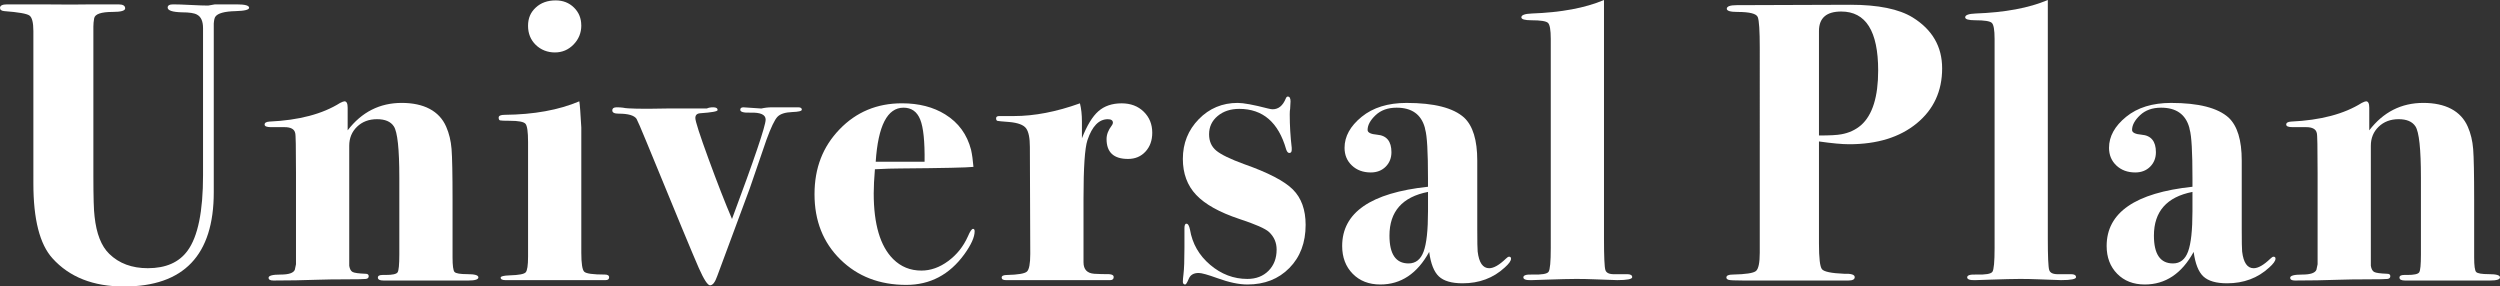
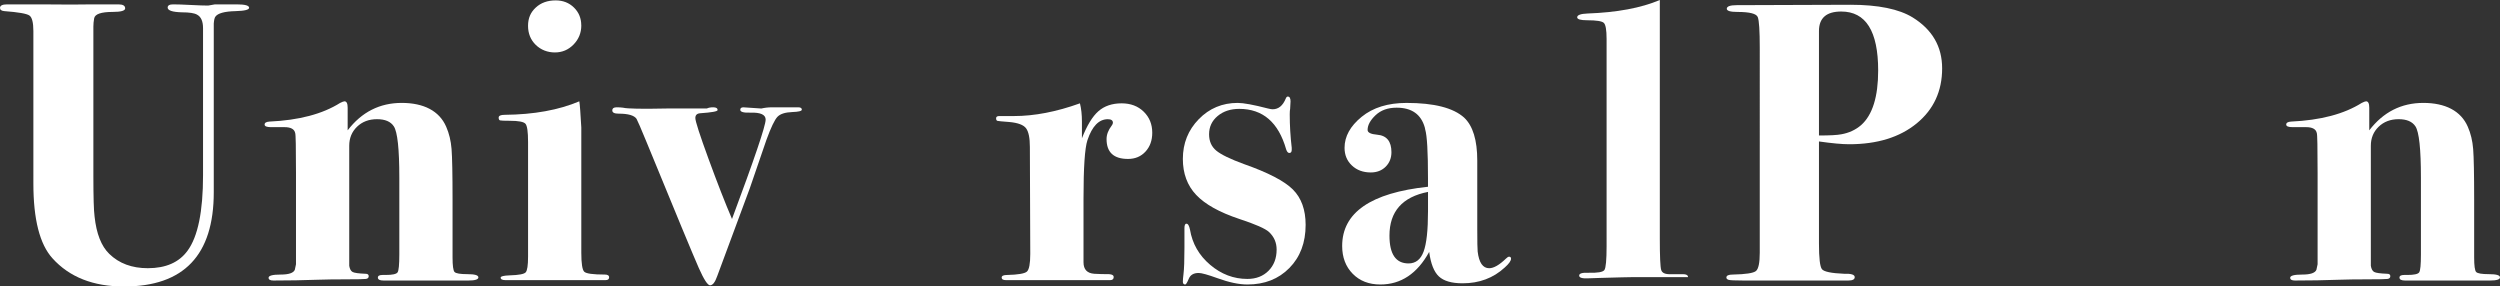
<svg xmlns="http://www.w3.org/2000/svg" id="_レイヤー_2" width="1258.38" height="144.2" viewBox="0 0 1258.38 144.2">
  <rect x="0" y="0" width="1258.38" height="144.2" fill="#333333" stroke="none" />
  <g id="_レイヤー_1-2">
    <g id="Universal_Plan" style="isolation:isolate;">
      <g style="isolation:isolate;">
        <path d="M125.4,3.9c0,1.01-2.27,1.58-6.8,1.7-5.6.13-9,1.07-10.2,2.81-.4.54-.67,1.67-.8,3.42v84.97c0,31.61-15.07,47.41-45.2,47.41-15.47,0-27.47-4.73-36-14.2-6.4-7.07-9.6-19.6-9.6-37.6V15.6c0-4.27-.67-6.87-2-7.8-1.33-.93-5.53-1.67-12.6-2.2-1.47-.13-2.2-.67-2.2-1.6,0-1.2,1.2-1.8,3.6-1.8h17c11.73.13,20.4.13,26,0,7.47,0,10.4,0,8.8,0h4.2c2.27,0,3.4.67,3.4,2,0,1.2-2.07,1.8-6.2,1.8-5.87,0-9,1.07-9.4,3.2-.27,1.47-.4,2.87-.4,4.21v74.92c0,10.82.2,17.69.6,20.63.93,8.68,3.4,14.96,7.4,18.83,4.93,4.81,11.4,7.21,19.4,7.21,9.07,0,15.73-2.93,20-8.8,5.2-7.07,7.8-19.73,7.8-38V14.2c0-3.47-.99-5.73-2.97-6.8-1.32-.8-3.89-1.2-7.72-1.2-4.75-.13-7.12-.93-7.12-2.4,0-1.07.93-1.6,2.8-1.6,2,0,4.93.1,8.8.3,3.87.2,6.8.3,8.8.3.13,0,1.27-.2,3.4-.6h11c4.13,0,6.2.57,6.2,1.7Z" style="fill:#fff; stroke-width:0px;" />
        <path d="M240.8,139.6c0,1.07-1.67,1.6-5,1.6h-42.8c-1.87,0-2.8-.5-2.8-1.49,0-.87.78-1.31,2.36-1.31h1.57c3.4,0,5.4-.43,5.99-1.31.59-.87.88-3.85.88-8.95v-38.8c0-14.34-.92-22.92-2.76-25.73-1.57-2.41-4.4-3.62-8.47-3.62s-7.42,1.27-10.04,3.79c-2.62,2.53-3.94,5.72-3.94,9.58v60.45c.27,1.6.83,2.63,1.7,3.09.87.47,3.03.77,6.5.9,1.07,0,1.6.4,1.6,1.2s-.47,1.27-1.4,1.4c-.93.13-4.27.2-10,.2s-10.47.07-14.2.2c-7.33.27-14.8.4-22.4.4-1.6,0-2.4-.47-2.4-1.4,0-1.06,2.03-1.6,6.1-1.6s6.43-.8,7.1-2.39l.6-2.79v-45.88c0-12.9-.13-19.62-.4-20.15-.4-1.99-2.2-2.99-5.4-2.99h-6.8c-2.13,0-3.2-.43-3.2-1.31s.79-1.37,2.39-1.49c14.86-.67,26.74-3.8,35.63-9.4,1.06-.53,1.79-.8,2.19-.8,1.06,0,1.59,1.07,1.59,3.2v11.4c7.07-9.2,16.13-13.8,27.2-13.8s18.93,4,22.4,12c1.47,3.33,2.37,7.07,2.7,11.2.33,4.13.5,12.67.5,25.6v29c0,4.13.33,6.57,1,7.3.67.73,2.83,1.1,6.5,1.1s5.5.53,5.5,1.6Z" style="fill:#fff; stroke-width:0px;" />
        <path d="M306.6,139.6c0,.93-.6,1.4-1.79,1.4h-50.42c-1.59,0-2.39-.42-2.39-1.28,0-.64,1.53-1.01,4.6-1.12,4.53-.13,7.2-.63,8-1.51s1.2-3.52,1.2-7.94v-57.69c0-5.09-.43-8.14-1.3-9.15-.87-1.01-3.5-1.51-7.9-1.51-2.8,0-4.43-.07-4.9-.2-.47-.13-.7-.6-.7-1.4,0-.93,1-1.4,3-1.4,14.67-.13,27.2-2.4,37.6-6.8.27,1.6.6,6,1,13.2v63c0,5.47.5,8.67,1.5,9.6,1,.93,4.43,1.4,10.3,1.4,1.47,0,2.2.47,2.2,1.4ZM292.6,12.8c0,3.73-1.3,6.93-3.89,9.6-2.59,2.67-5.73,4-9.41,4s-7.02-1.27-9.62-3.8c-2.59-2.53-3.89-5.73-3.89-9.6s1.29-6.8,3.89-9.2c2.59-2.4,5.93-3.6,10.02-3.6,3.68,0,6.75,1.2,9.2,3.6,2.46,2.4,3.68,5.4,3.68,9Z" style="fill:#fff; stroke-width:0px;" />
        <path d="M403.6,55.2c0,.69-1.6,1.09-4.8,1.2-3.6.14-6.1.94-7.5,2.43-1.4,1.48-3.23,5.32-5.5,11.52-2.27,6.6-5.07,14.76-8.4,24.46l-16.4,44.2c-1.07,3.07-2.27,4.6-3.6,4.6-1.2,0-3.1-2.93-5.7-8.8-2.6-5.87-11.37-27-26.3-63.4-2.8-6.8-4.47-10.67-5-11.6-1.2-1.73-4.2-2.6-9-2.6-2.13,0-3.2-.53-3.2-1.6s.73-1.6,2.2-1.6c1.2,0,2.27.07,3.2.2,2.13.53,9.53.67,22.2.4h20c.8-.4,1.87-.6,3.2-.6,1.47,0,2.2.47,2.2,1.4,0,.67-2.93,1.2-8.8,1.6-1.6.13-2.4.93-2.4,2.4,0,1.6,2.2,8.44,6.62,20.51,4.41,12.07,8.36,22.17,11.83,30.31,11.29-30.28,16.94-46.95,16.94-50.02,0-2.48-2.53-3.65-7.59-3.51-3.46.14-5.19-.34-5.19-1.44,0-.83.53-1.24,1.6-1.24l9,.6c1.73-.4,3.53-.6,5.4-.6h13.2c1.2,0,1.8.4,1.8,1.2Z" style="fill:#fff; stroke-width:0px;" />
-         <path d="M490.59,116.4c0,2.93-1.73,6.8-5.2,11.6-7.47,10.27-17.2,15.4-29.2,15.4-13.47,0-24.53-4.27-33.2-12.8-8.67-8.53-13-19.47-13-32.8s4.2-23.97,12.6-32.7c8.4-8.73,18.87-13.1,31.4-13.1,8.53,0,15.8,1.87,21.8,5.6,6.67,4.13,11,10.07,13,17.8.53,2.4.93,5.27,1.2,8.6-3.07.36-15.4.62-37,.8-3.33,0-7.53.13-12.6.4-.4,4.78-.6,8.83-.6,12.15,0,15.54,3.27,26.57,9.8,33.07,3.87,3.85,8.6,5.78,14.2,5.78,4.67,0,9.17-1.6,13.5-4.8,4.33-3.2,7.63-7.33,9.9-12.4,1.07-2.53,1.93-3.8,2.6-3.8.53,0,.8.4.8,1.2ZM465.39,81.4c.13-10.19-.6-17.27-2.2-21.24-1.6-3.97-4.4-5.96-8.4-5.96-8.13,0-12.8,9.07-14,27.2h24.6Z" style="fill:#fff; stroke-width:0px;" />
        <path d="M579.99,66.8c0,3.87-1.13,7.03-3.4,9.5-2.27,2.47-5.2,3.7-8.8,3.7-7.2,0-10.8-3.33-10.8-10,0-2.27.87-4.53,2.6-6.8.4-.53.6-1,.6-1.4,0-1.2-.86-1.8-2.57-1.8-4.48,0-7.89,3.52-10.26,10.57-1.32,3.99-1.97,13.77-1.97,29.33v32.12c0,3.59,1.8,5.52,5.4,5.78,2.13.13,4.67.2,7.6.2,1.47.13,2.2.6,2.2,1.4,0,1.07-.6,1.6-1.8,1.6h-21.4c.53,0-2.47,0-9,0h-22c-1.47,0-2.2-.43-2.2-1.3s.93-1.3,2.8-1.3c5.47-.13,8.77-.7,9.9-1.69,1.13-1,1.7-3.96,1.7-8.88l-.2-53.86c0-4.52-.63-7.65-1.9-9.38-1.27-1.73-4.1-2.79-8.5-3.19-3.47-.25-5.43-.44-5.9-.56-.47-.12-.7-.56-.7-1.31s.53-1.12,1.6-1.12h7.4c10.27,0,21.33-2.13,33.2-6.4.67,2.67,1,5.73,1,9.2v8.4c2.53-6.46,5.3-11.01,8.3-13.64s6.9-3.96,11.7-3.96c4.53,0,8.23,1.4,11.1,4.2,2.87,2.8,4.3,6.33,4.3,10.6Z" style="fill:#fff; stroke-width:0px;" />
        <path d="M657.19,113.2c0,8.93-2.73,16.17-8.18,21.7-5.45,5.54-12.49,8.3-21.13,8.3-4.25,0-9.3-1.07-15.15-3.2-4.79-1.73-7.91-2.6-9.37-2.6-2.52,0-4.19.97-4.98,2.9-.8,1.93-1.4,2.9-1.79,2.9-.8,0-1.2-.47-1.2-1.41,0-.81.11-2.08.32-3.82.32-2.55.48-6.98.48-13.29v-9.86c0-1.47.33-2.22,1-2.22.79,0,1.39,1,1.79,3,1.19,7.07,4.58,12.97,10.16,17.7,5.58,4.73,11.82,7.1,18.72,7.1,4.38,0,7.93-1.37,10.65-4.1,2.72-2.73,4.08-6.3,4.08-10.7,0-3.47-1.27-6.4-3.8-8.8-1.87-1.73-6.87-3.93-15-6.6-10-3.33-17.23-7.37-21.7-12.1-4.47-4.73-6.7-10.77-6.7-18.1,0-7.87,2.67-14.53,8-20,5.33-5.47,11.87-8.2,19.6-8.2,2.93,0,8,.93,15.2,2.8,1.06.27,1.87.4,2.4.4,2.93,0,5.13-1.8,6.6-5.4.27-.67.6-1,1-1,.93,0,1.4.8,1.4,2.4l-.2,3.8c-.13.53-.2,1.47-.2,2.8,0,5.47.33,11.07,1,16.8v1c0,1.07-.4,1.6-1.2,1.6-.67,0-1.2-.6-1.6-1.8-3.87-13.6-11.73-20.4-23.6-20.4-4.4,0-8.03,1.2-10.9,3.6-2.87,2.4-4.3,5.47-4.3,9.2,0,3.47,1.2,6.2,3.6,8.2,2.4,2,7.07,4.27,14,6.8,12.13,4.27,20.33,8.53,24.6,12.8,4.27,4.27,6.4,10.2,6.4,17.8Z" style="fill:#fff; stroke-width:0px;" />
        <path d="M760.58,130.22c0,1.08-1.07,2.57-3.2,4.46-5.73,5.28-12.8,7.92-21.2,7.92-5.47,0-9.44-1.15-11.9-3.44-2.47-2.29-4.1-6.41-4.9-12.36-6,10.93-14.2,16.4-24.6,16.4-5.73,0-10.37-1.8-13.9-5.4-3.54-3.6-5.3-8.27-5.3-14,0-16.8,14.4-26.73,43.2-29.8v-4.2c0-13.33-.47-21.53-1.4-24.6l-.2-1c-1.87-6.67-6.6-10-14.2-10-4.4,0-7.93,1.27-10.6,3.8-2.67,2.53-4,5-4,7.4,0,1.33,1.6,2.13,4.8,2.4,4.8.4,7.2,3.33,7.2,8.8,0,2.93-.97,5.37-2.9,7.3-1.93,1.93-4.43,2.9-7.5,2.9-3.87,0-7.03-1.17-9.5-3.5-2.47-2.33-3.7-5.3-3.7-8.9,0-5.73,2.87-10.93,8.6-15.6,5.73-4.67,13.27-7,22.6-7,13.87,0,23.53,2.47,29,7.4,4.4,4.13,6.6,11.33,6.6,21.6v34.2c0,6.67.07,10.53.2,11.6.67,5.6,2.6,8.4,5.8,8.4,2.27,0,5.07-1.6,8.4-4.8.67-.67,1.2-1,1.6-1,.67,0,1,.34,1,1.02ZM718.79,106.4v-9.8c-12.94,2.53-19.4,9.87-19.4,22,0,9.33,3.2,14,9.6,14,3.6,0,6.13-2,7.6-6,1.47-4,2.2-10.73,2.2-20.2Z" style="fill:#fff; stroke-width:0px;" />
-         <path d="M821.58,139.5c0,1-2.52,1.5-7.57,1.5-1.2,0-4.92-.13-11.16-.4-3.19-.13-6.31-.2-9.37-.2s-8.37.13-16.34.4l-5.98.2c-2.93.13-4.38-.33-4.38-1.4s1.53-1.53,4.6-1.4c4.67.13,7.37-.33,8.1-1.4.73-1.06,1.1-5.06,1.1-11.98V19.58c0-4.52-.47-7.22-1.42-8.08-.95-.87-3.72-1.3-8.31-1.3-3.38,0-5.07-.49-5.07-1.49,0-1.13,1.72-1.77,5.17-1.91,14.86-.53,27-2.8,36.42-6.8v120c0,9.07.23,14.37.7,15.9.47,1.54,2.1,2.23,4.9,2.1h6c1.73,0,2.6.5,2.6,1.5Z" style="fill:#fff; stroke-width:0px;" />
+         <path d="M821.58,139.5s-8.37.13-16.34.4l-5.98.2c-2.93.13-4.38-.33-4.38-1.4s1.53-1.53,4.6-1.4c4.67.13,7.37-.33,8.1-1.4.73-1.06,1.1-5.06,1.1-11.98V19.58c0-4.52-.47-7.22-1.42-8.08-.95-.87-3.72-1.3-8.31-1.3-3.38,0-5.07-.49-5.07-1.49,0-1.13,1.72-1.77,5.17-1.91,14.86-.53,27-2.8,36.42-6.8v120c0,9.07.23,14.37.7,15.9.47,1.54,2.1,2.23,4.9,2.1h6c1.73,0,2.6.5,2.6,1.5Z" style="fill:#fff; stroke-width:0px;" />
        <path d="M977.58,34.4c0,11.47-4.27,20.7-12.8,27.7-8.54,7-19.87,10.5-34,10.5-3.6,0-8.67-.47-15.2-1.4v51.35c0,7.36.5,11.67,1.5,12.94,1,1.27,4.7,2.04,11.1,2.31,3.6-.13,5.4.43,5.4,1.7,0,1.13-1.07,1.7-3.2,1.7h-52.8c-4.4,0-6.93-.12-7.6-.38-.67-.25-1-.62-1-1.12,0-1,1.07-1.5,3.2-1.5,6.53-.13,10.43-.73,11.7-1.8,1.27-1.07,1.9-4.15,1.9-9.23V24.06c0-8.56-.33-13.71-1-15.44-.67-1.74-4.07-2.61-10.2-2.61-3.6,0-5.4-.53-5.4-1.6,0-1.2,1.67-1.81,5-1.81l57.2-.2c14,0,24.47,2.13,31.4,6.4,9.87,6.13,14.8,14.67,14.8,25.6ZM945.38,35.49c0-19.79-6.2-29.69-18.6-29.69-7.47,0-11.2,3.28-11.2,9.83v52.57c5.47,0,9.2-.2,11.2-.6,3.87-.67,7.2-2.21,10-4.61,5.73-5.08,8.6-14.25,8.6-27.49Z" style="fill:#fff; stroke-width:0px;" />
-         <path d="M1044.98,139.5c0,1-2.52,1.5-7.57,1.5-1.2,0-4.92-.13-11.16-.4-3.19-.13-6.31-.2-9.37-.2s-8.37.13-16.34.4l-5.98.2c-2.93.13-4.38-.33-4.38-1.4s1.53-1.53,4.6-1.4c4.67.13,7.37-.33,8.1-1.4.73-1.06,1.1-5.06,1.1-11.98V19.58c0-4.52-.47-7.22-1.42-8.08-.95-.87-3.72-1.3-8.31-1.3-3.38,0-5.07-.49-5.07-1.49,0-1.13,1.72-1.77,5.17-1.91,14.86-.53,27-2.8,36.42-6.8v120c0,9.07.23,14.37.7,15.9.47,1.54,2.1,2.23,4.9,2.1h6c1.73,0,2.6.5,2.6,1.5Z" style="fill:#fff; stroke-width:0px;" />
-         <path d="M1145.38,130.22c0,1.08-1.07,2.57-3.2,4.46-5.73,5.28-12.8,7.92-21.2,7.92-5.47,0-9.43-1.15-11.9-3.44-2.47-2.29-4.1-6.41-4.9-12.36-6,10.93-14.2,16.4-24.6,16.4-5.73,0-10.37-1.8-13.9-5.4-3.53-3.6-5.3-8.27-5.3-14,0-16.8,14.4-26.73,43.2-29.8v-4.2c0-13.33-.47-21.53-1.4-24.6l-.2-1c-1.87-6.67-6.6-10-14.2-10-4.4,0-7.93,1.27-10.6,3.8-2.67,2.53-4,5-4,7.4,0,1.33,1.6,2.13,4.8,2.4,4.8.4,7.2,3.33,7.2,8.8,0,2.93-.97,5.37-2.9,7.3s-4.43,2.9-7.5,2.9c-3.87,0-7.03-1.17-9.5-3.5-2.47-2.33-3.7-5.3-3.7-8.9,0-5.73,2.87-10.93,8.6-15.6,5.73-4.67,13.27-7,22.6-7,13.87,0,23.53,2.47,29,7.4,4.4,4.13,6.6,11.33,6.6,21.6v34.2c0,6.67.07,10.53.2,11.6.67,5.6,2.6,8.4,5.8,8.4,2.27,0,5.07-1.6,8.4-4.8.67-.67,1.2-1,1.6-1,.67,0,1,.34,1,1.02ZM1103.58,106.4v-9.8c-12.93,2.53-19.4,9.87-19.4,22,0,9.33,3.2,14,9.6,14,3.6,0,6.13-2,7.6-6,1.47-4,2.2-10.73,2.2-20.2Z" style="fill:#fff; stroke-width:0px;" />
        <path d="M1258.38,139.6c0,1.07-1.67,1.6-5,1.6h-42.8c-1.87,0-2.8-.5-2.8-1.49,0-.87.78-1.31,2.36-1.31h1.57c3.4,0,5.4-.43,5.99-1.31.59-.87.88-3.85.88-8.95v-38.8c0-14.34-.92-22.92-2.76-25.73-1.58-2.41-4.4-3.62-8.47-3.62s-7.42,1.27-10.04,3.79c-2.62,2.53-3.94,5.72-3.94,9.58v60.45c.27,1.6.83,2.63,1.7,3.09.87.47,3.03.77,6.5.9,1.07,0,1.6.4,1.6,1.2s-.47,1.27-1.4,1.4c-.93.13-4.27.2-10,.2s-10.47.07-14.2.2c-7.33.27-14.8.4-22.4.4-1.6,0-2.4-.47-2.4-1.4,0-1.06,2.03-1.6,6.1-1.6s6.43-.8,7.1-2.39l.6-2.79v-45.88c0-12.9-.13-19.62-.4-20.15-.4-1.99-2.2-2.99-5.4-2.99h-6.8c-2.13,0-3.2-.43-3.2-1.31s.79-1.37,2.39-1.49c14.86-.67,26.74-3.8,35.63-9.4,1.06-.53,1.79-.8,2.19-.8,1.06,0,1.59,1.07,1.59,3.2v11.4c7.07-9.2,16.13-13.8,27.2-13.8s18.93,4,22.4,12c1.47,3.33,2.37,7.07,2.7,11.2.33,4.13.5,12.67.5,25.6v29c0,4.13.33,6.57,1,7.3.67.73,2.83,1.1,6.5,1.1s5.5.53,5.5,1.6Z" style="fill:#fff; stroke-width:0px;" />
      </g>
    </g>
  </g>
</svg>